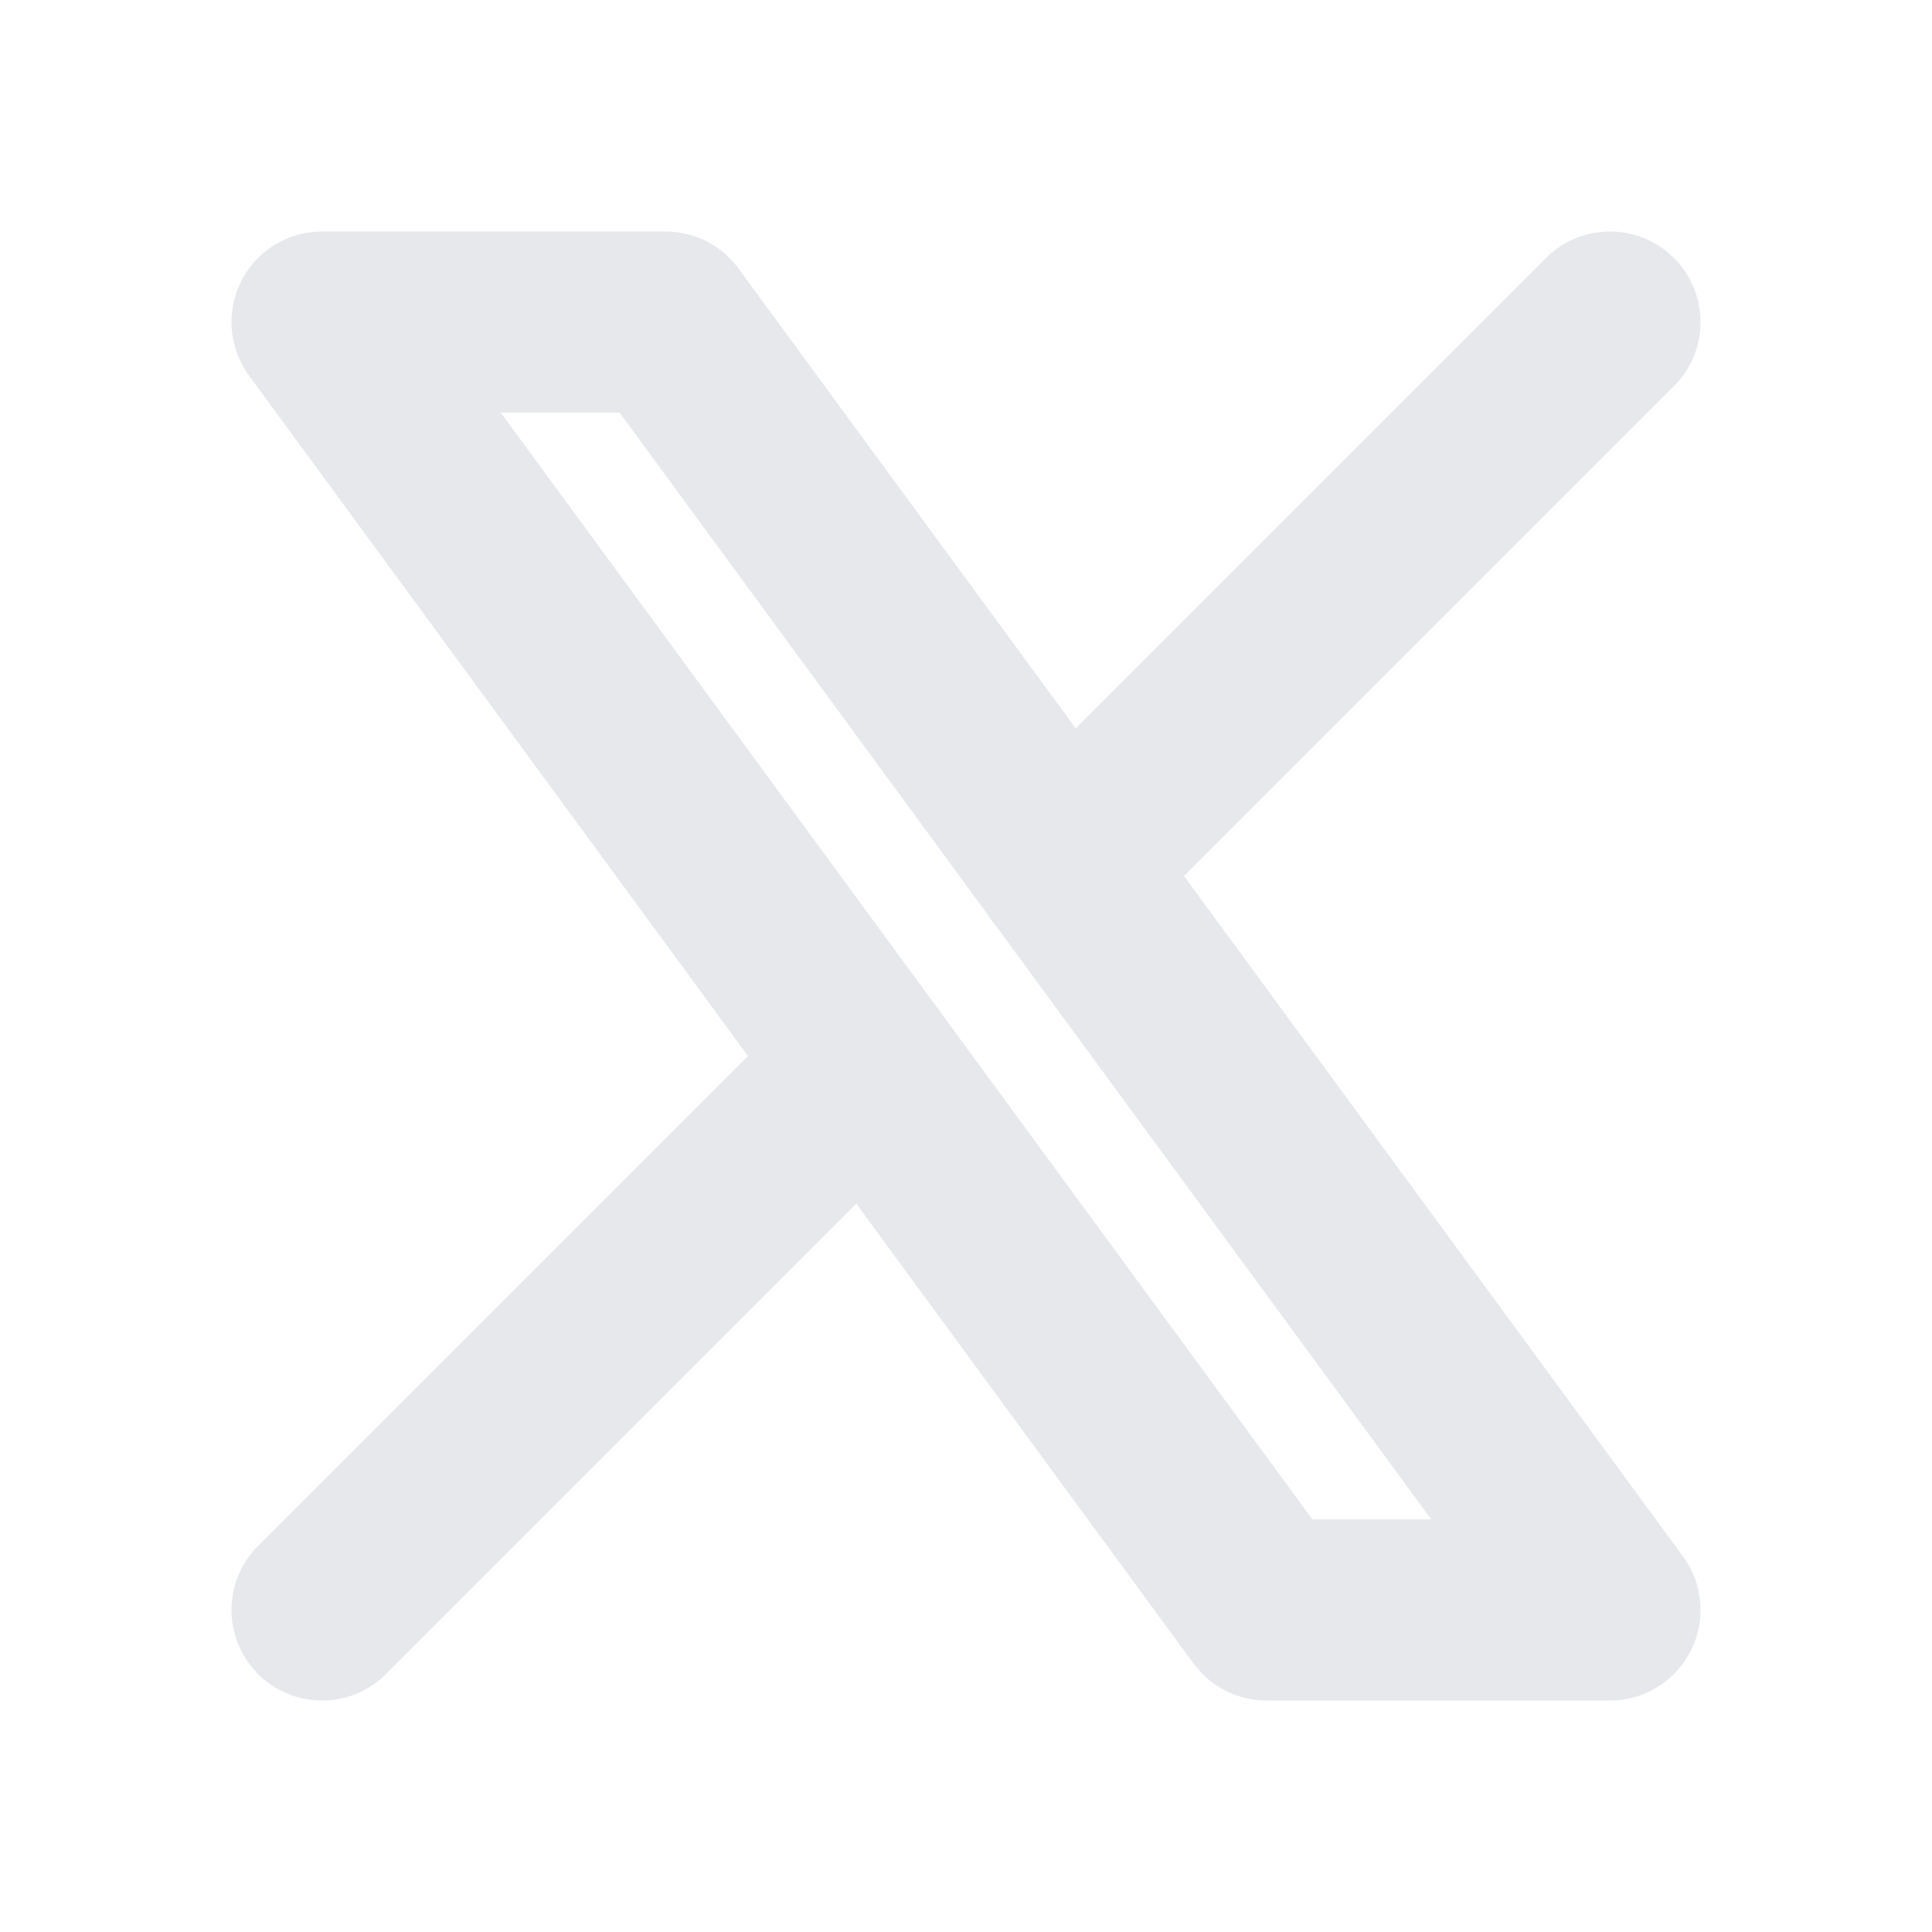
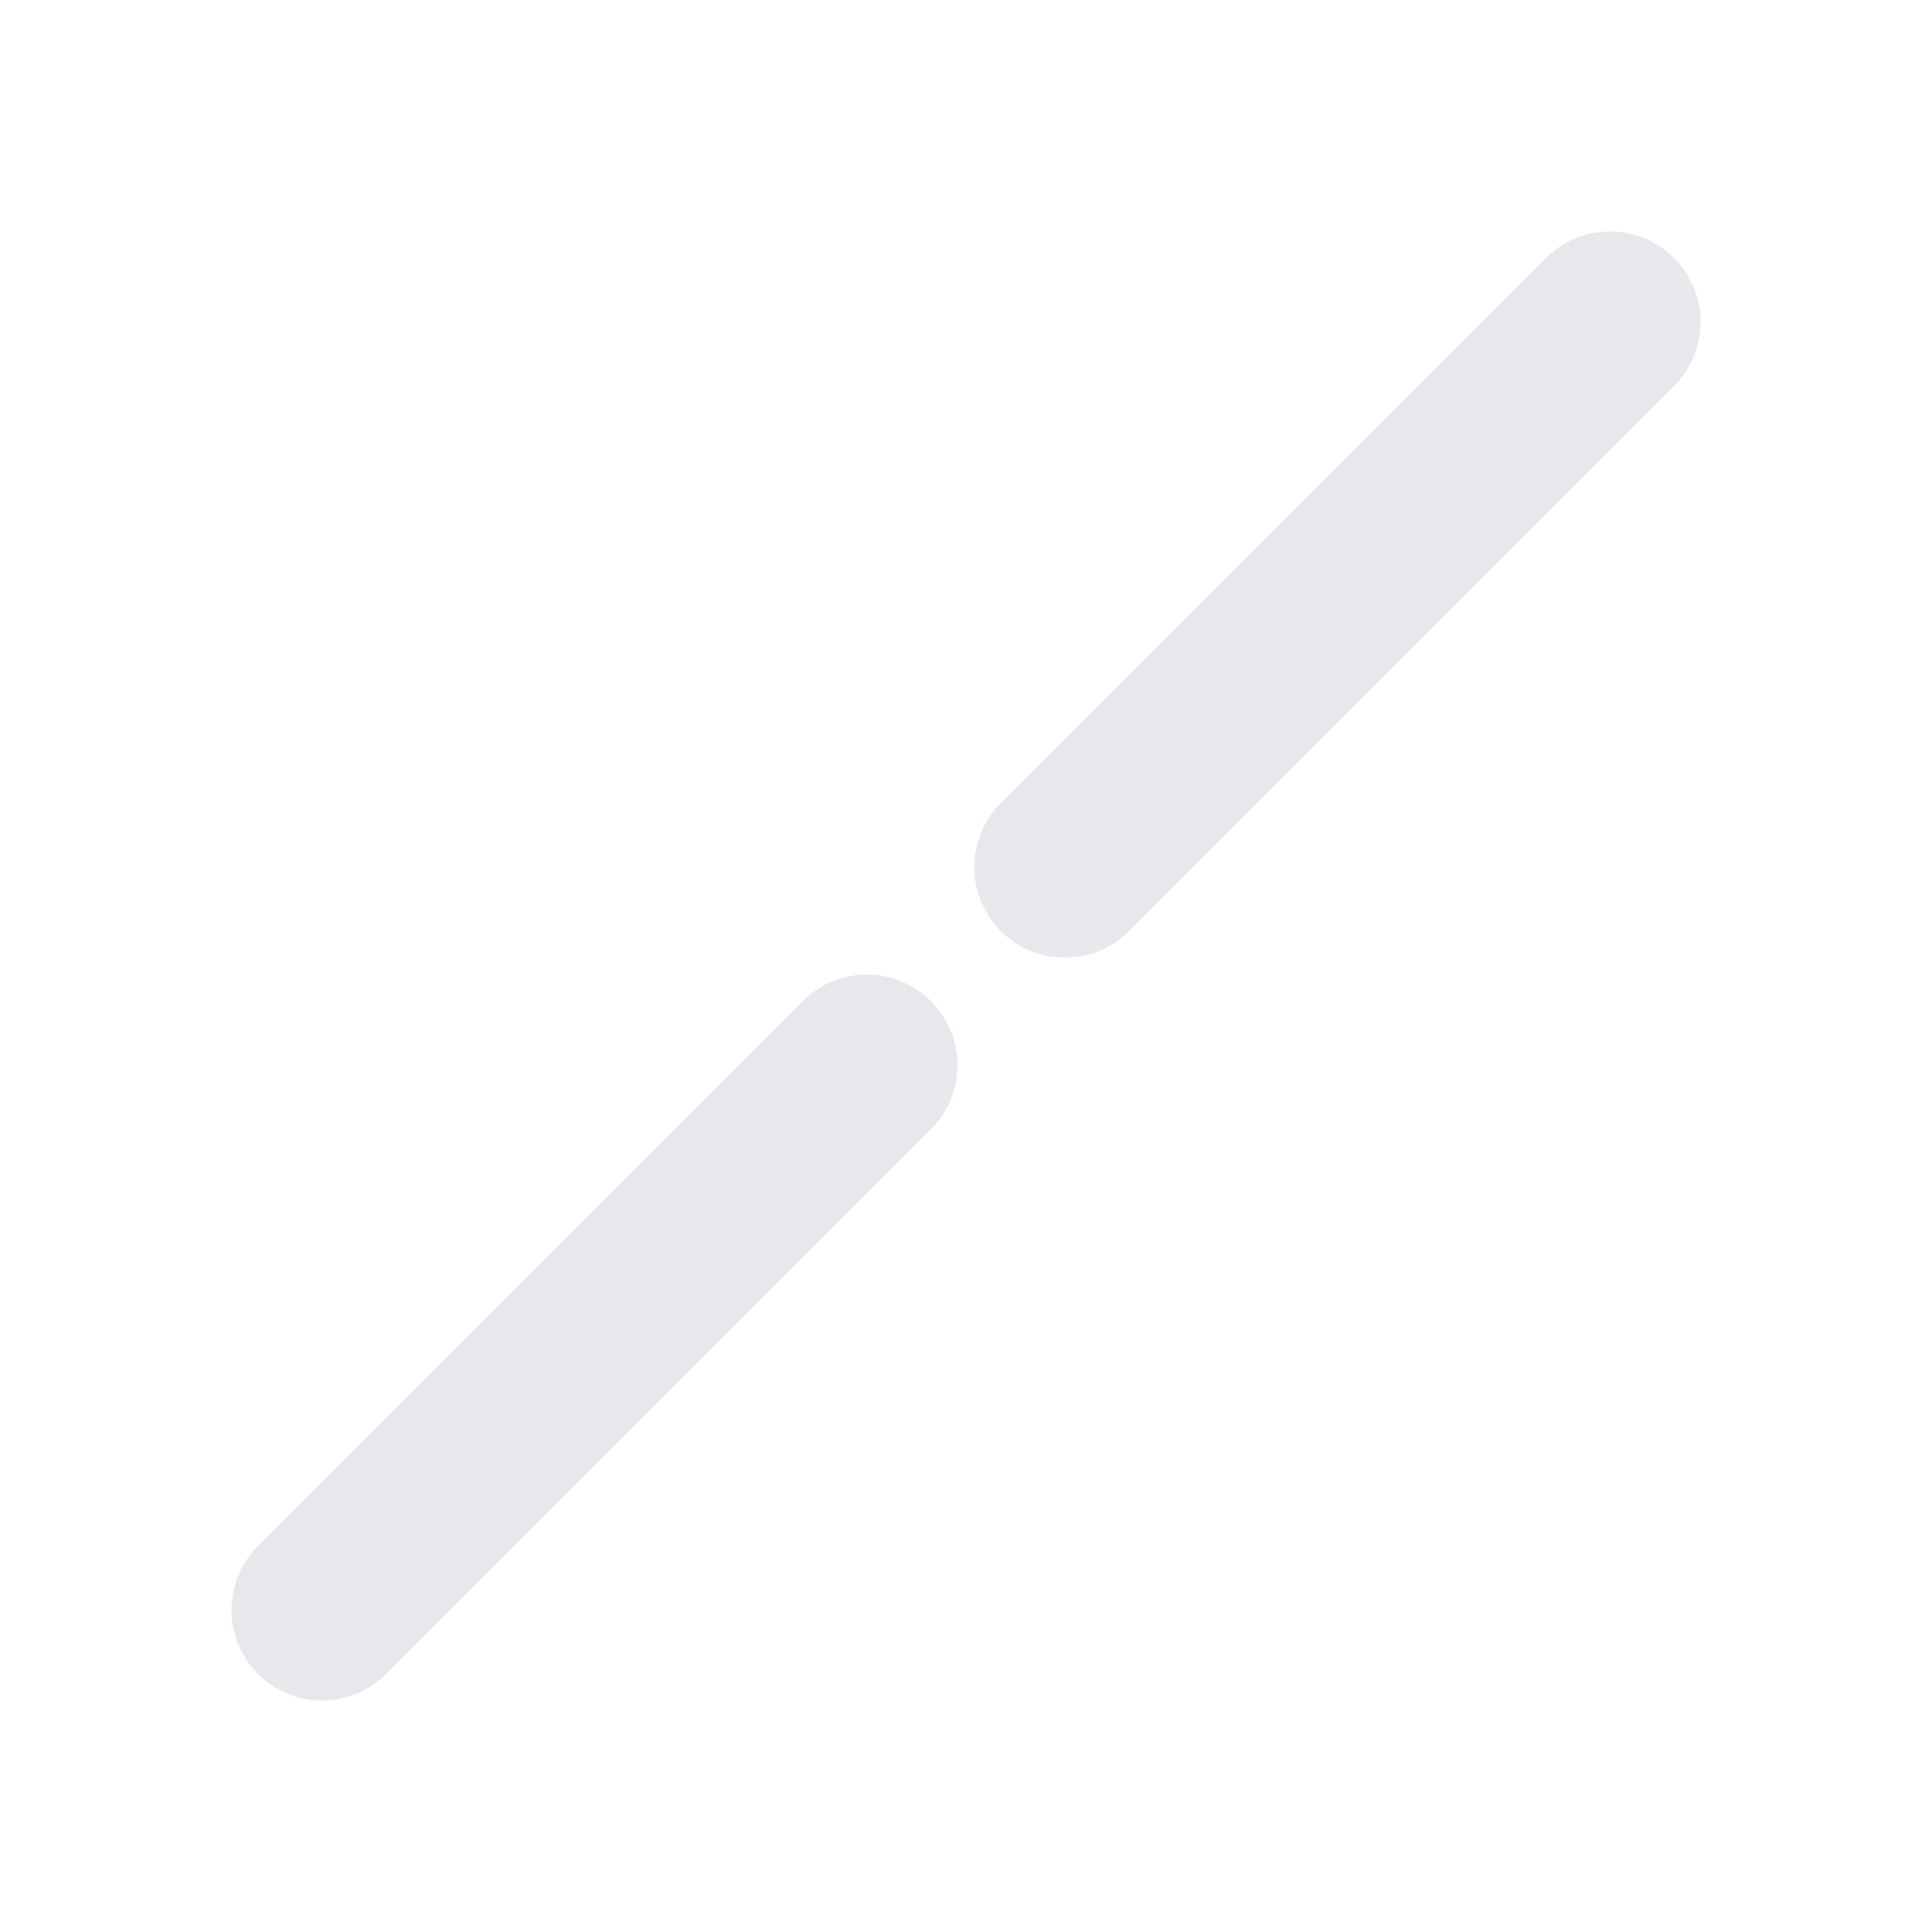
<svg xmlns="http://www.w3.org/2000/svg" width="16" height="16" viewBox="0 0 16 16" fill="none">
  <g clip-path="url(#clip0_2101_21546)">
-     <path d="M2.667 2.667L10.489 13.333H13.333L5.511 2.667H2.667Z" stroke="#E6E8EC" stroke-width="1.5" stroke-linecap="round" stroke-linejoin="round" />
    <path d="M2.667 13.333L7.179 8.821M8.819 7.181L13.333 2.667" stroke="#E6E8EC" stroke-width="1.5" stroke-linecap="round" stroke-linejoin="round" />
  </g>
  <defs>
    <clipPath id="clip0_2101_21546">
      <rect width="16" height="16" fill="white" />
    </clipPath>
  </defs>
</svg>